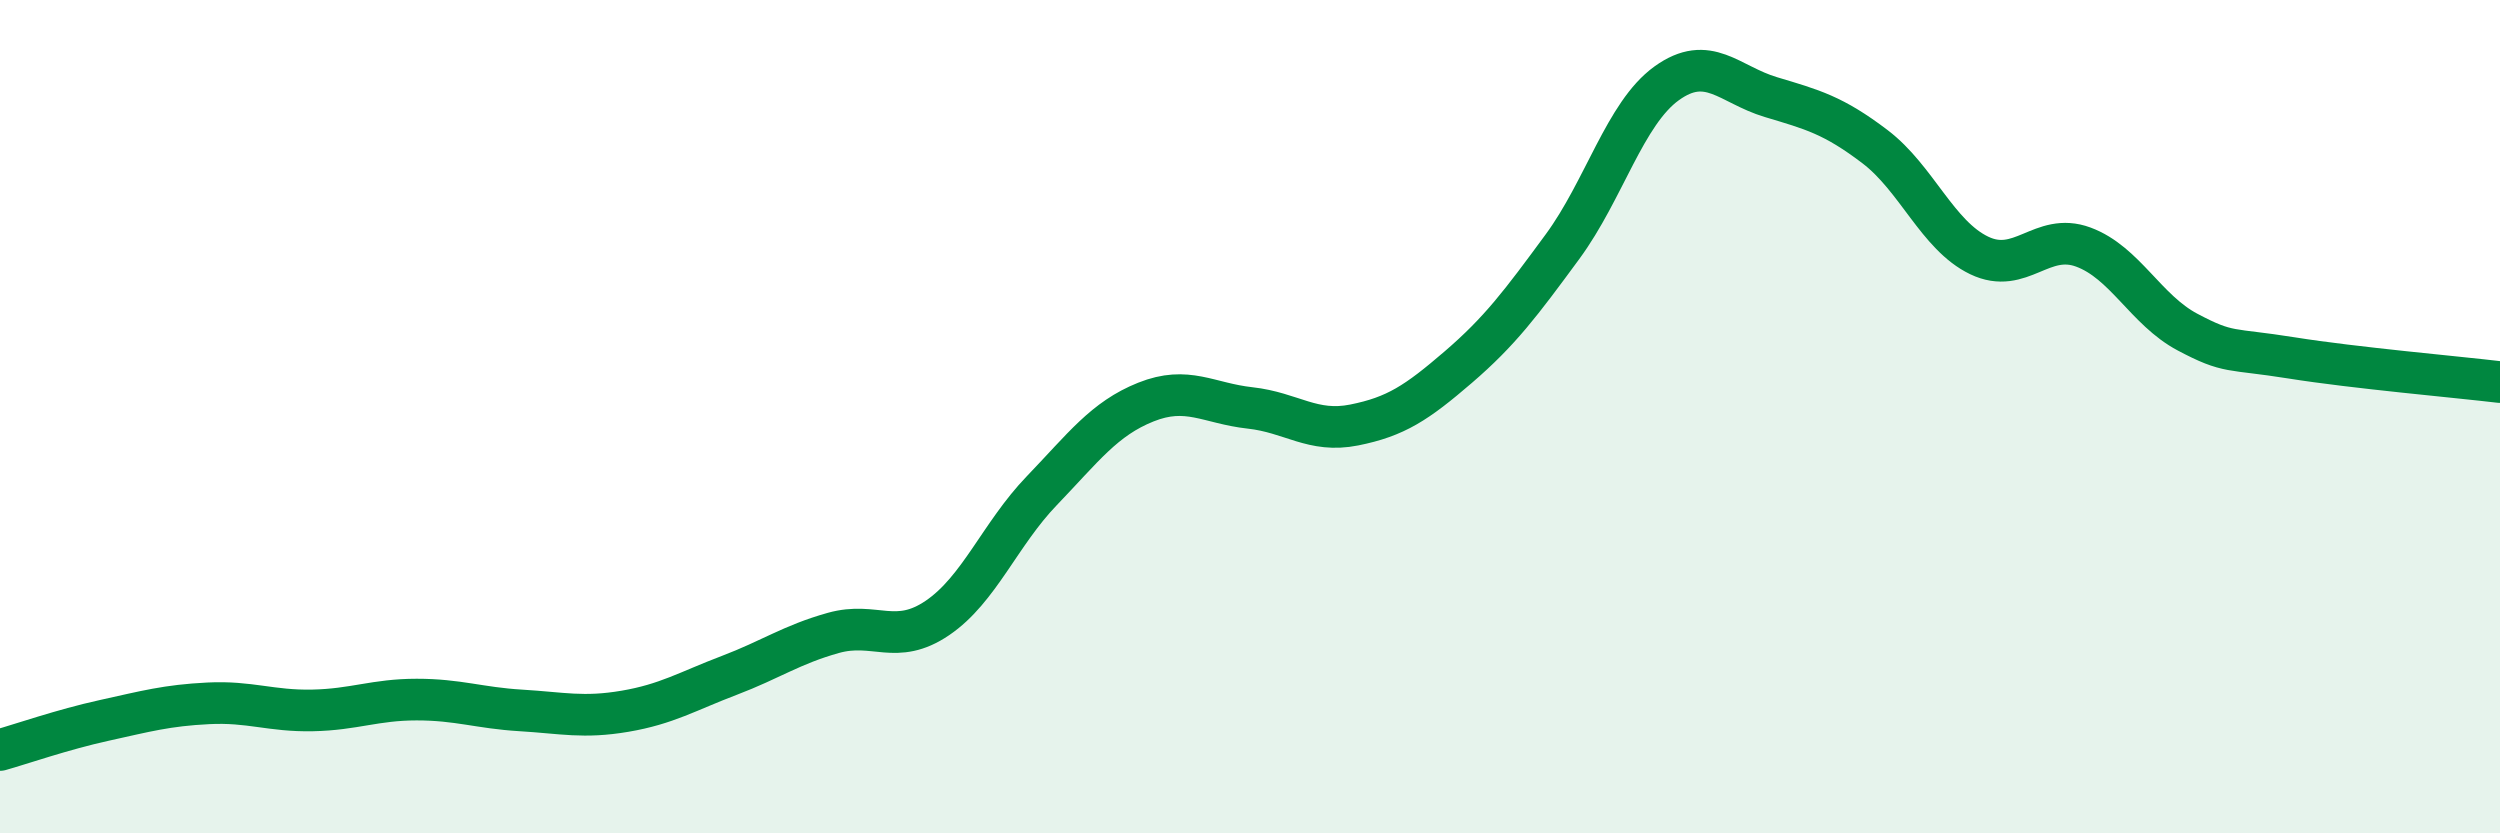
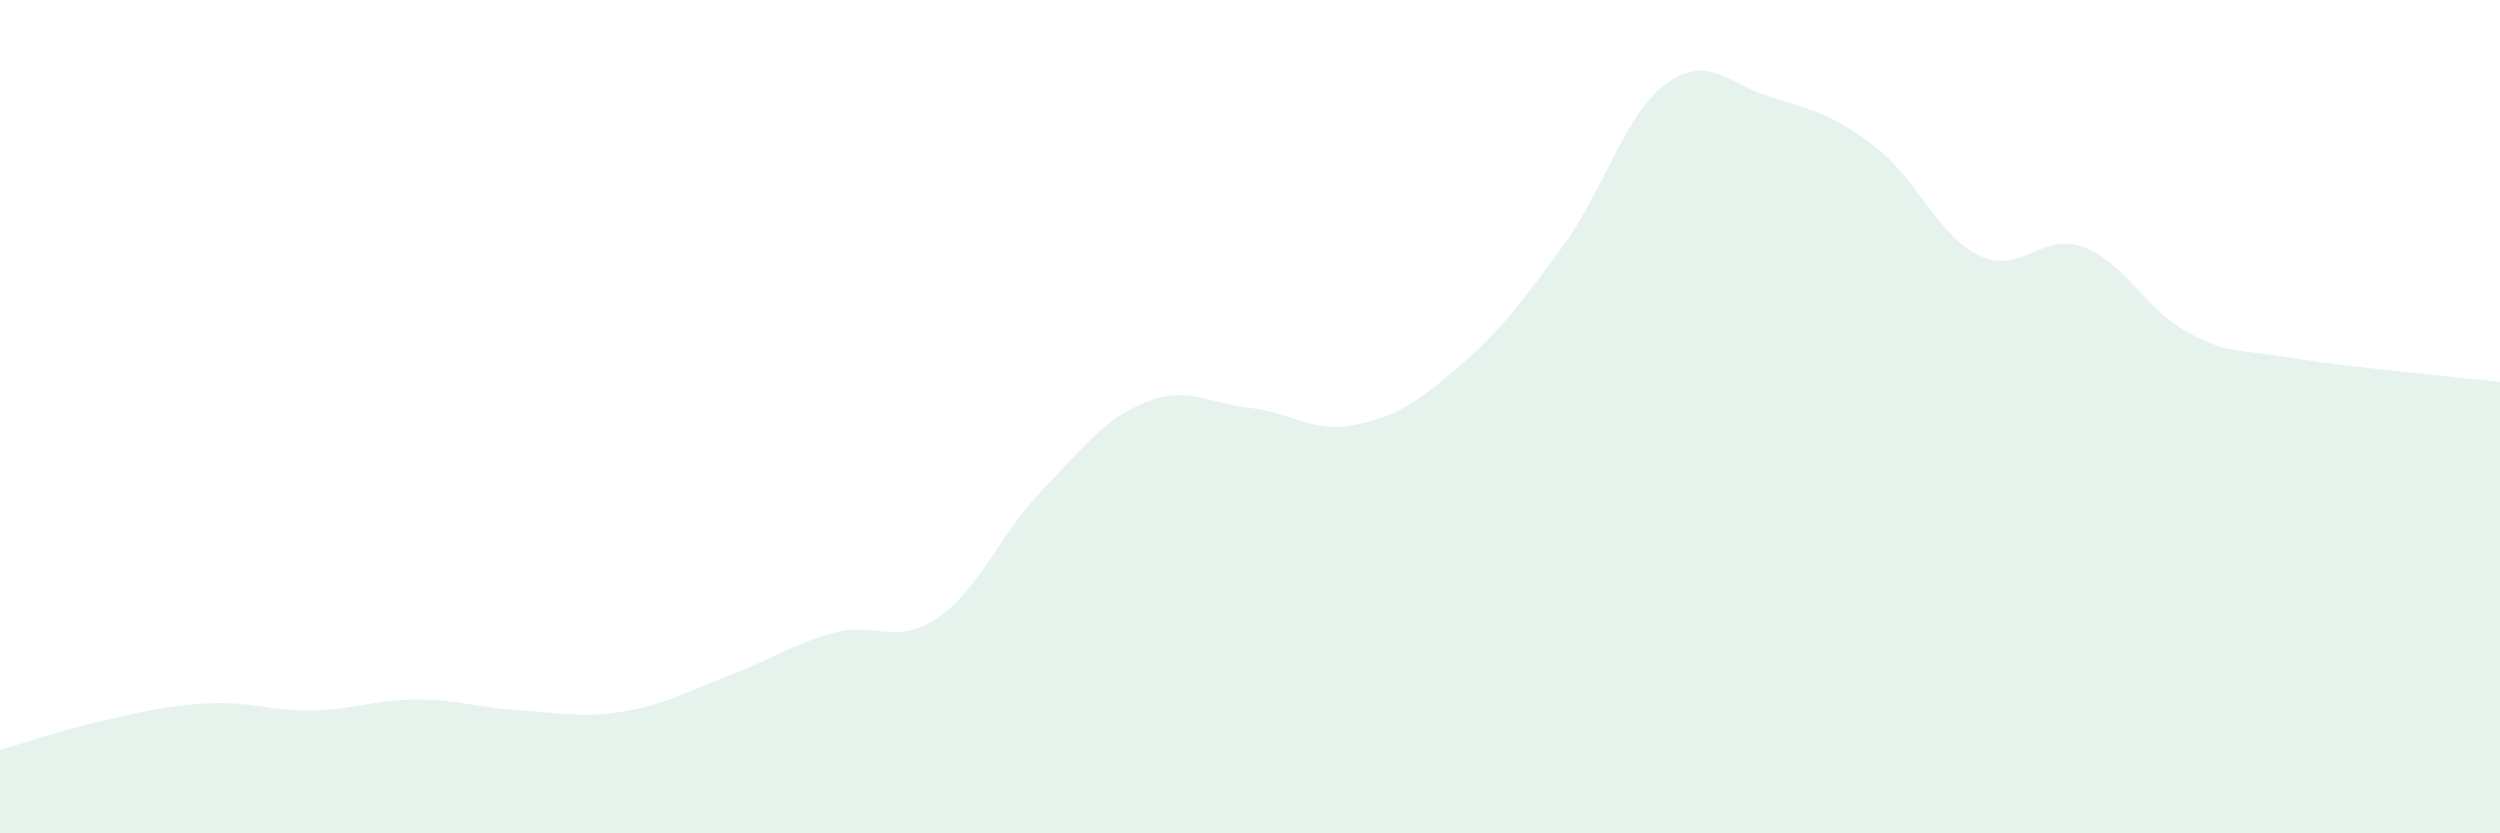
<svg xmlns="http://www.w3.org/2000/svg" width="60" height="20" viewBox="0 0 60 20">
  <path d="M 0,18 C 0.5,17.86 1.5,17.51 2.5,17.29 C 3.5,17.07 4,16.93 5,16.88 C 6,16.83 6.5,17.07 7.5,17.05 C 8.5,17.03 9,16.79 10,16.79 C 11,16.79 11.5,16.99 12.5,17.05 C 13.5,17.11 14,17.24 15,17.07 C 16,16.9 16.5,16.59 17.5,16.21 C 18.5,15.83 19,15.47 20,15.19 C 21,14.91 21.5,15.51 22.5,14.83 C 23.5,14.15 24,12.82 25,11.78 C 26,10.74 26.5,10.05 27.5,9.65 C 28.5,9.25 29,9.68 30,9.79 C 31,9.9 31.5,10.4 32.5,10.2 C 33.5,10 34,9.67 35,8.81 C 36,7.95 36.5,7.28 37.5,5.92 C 38.5,4.56 39,2.72 40,2 C 41,1.28 41.5,2.03 42.5,2.33 C 43.5,2.63 44,2.76 45,3.52 C 46,4.28 46.5,5.65 47.5,6.13 C 48.5,6.61 49,5.56 50,5.93 C 51,6.3 51.5,7.44 52.5,7.97 C 53.5,8.5 53.5,8.35 55,8.59 C 56.5,8.83 59,9.05 60,9.17L60 20L0 20Z" fill="#008740" opacity="0.1" stroke-linecap="round" stroke-linejoin="round" />
-   <path d="M 0,18 C 0.5,17.86 1.5,17.51 2.5,17.29 C 3.5,17.07 4,16.93 5,16.88 C 6,16.83 6.5,17.07 7.5,17.05 C 8.5,17.03 9,16.79 10,16.79 C 11,16.79 11.5,16.99 12.5,17.05 C 13.5,17.11 14,17.24 15,17.07 C 16,16.9 16.5,16.59 17.5,16.21 C 18.5,15.83 19,15.47 20,15.19 C 21,14.91 21.5,15.51 22.5,14.83 C 23.5,14.15 24,12.82 25,11.78 C 26,10.74 26.5,10.05 27.5,9.65 C 28.5,9.25 29,9.68 30,9.79 C 31,9.9 31.5,10.4 32.5,10.2 C 33.5,10 34,9.67 35,8.81 C 36,7.95 36.5,7.28 37.5,5.92 C 38.5,4.56 39,2.72 40,2 C 41,1.28 41.5,2.03 42.5,2.33 C 43.5,2.63 44,2.76 45,3.52 C 46,4.28 46.5,5.65 47.5,6.13 C 48.5,6.61 49,5.56 50,5.93 C 51,6.3 51.5,7.44 52.5,7.97 C 53.5,8.5 53.5,8.35 55,8.59 C 56.5,8.83 59,9.05 60,9.17" stroke="#008740" stroke-width="1" fill="none" stroke-linecap="round" stroke-linejoin="round" />
</svg>